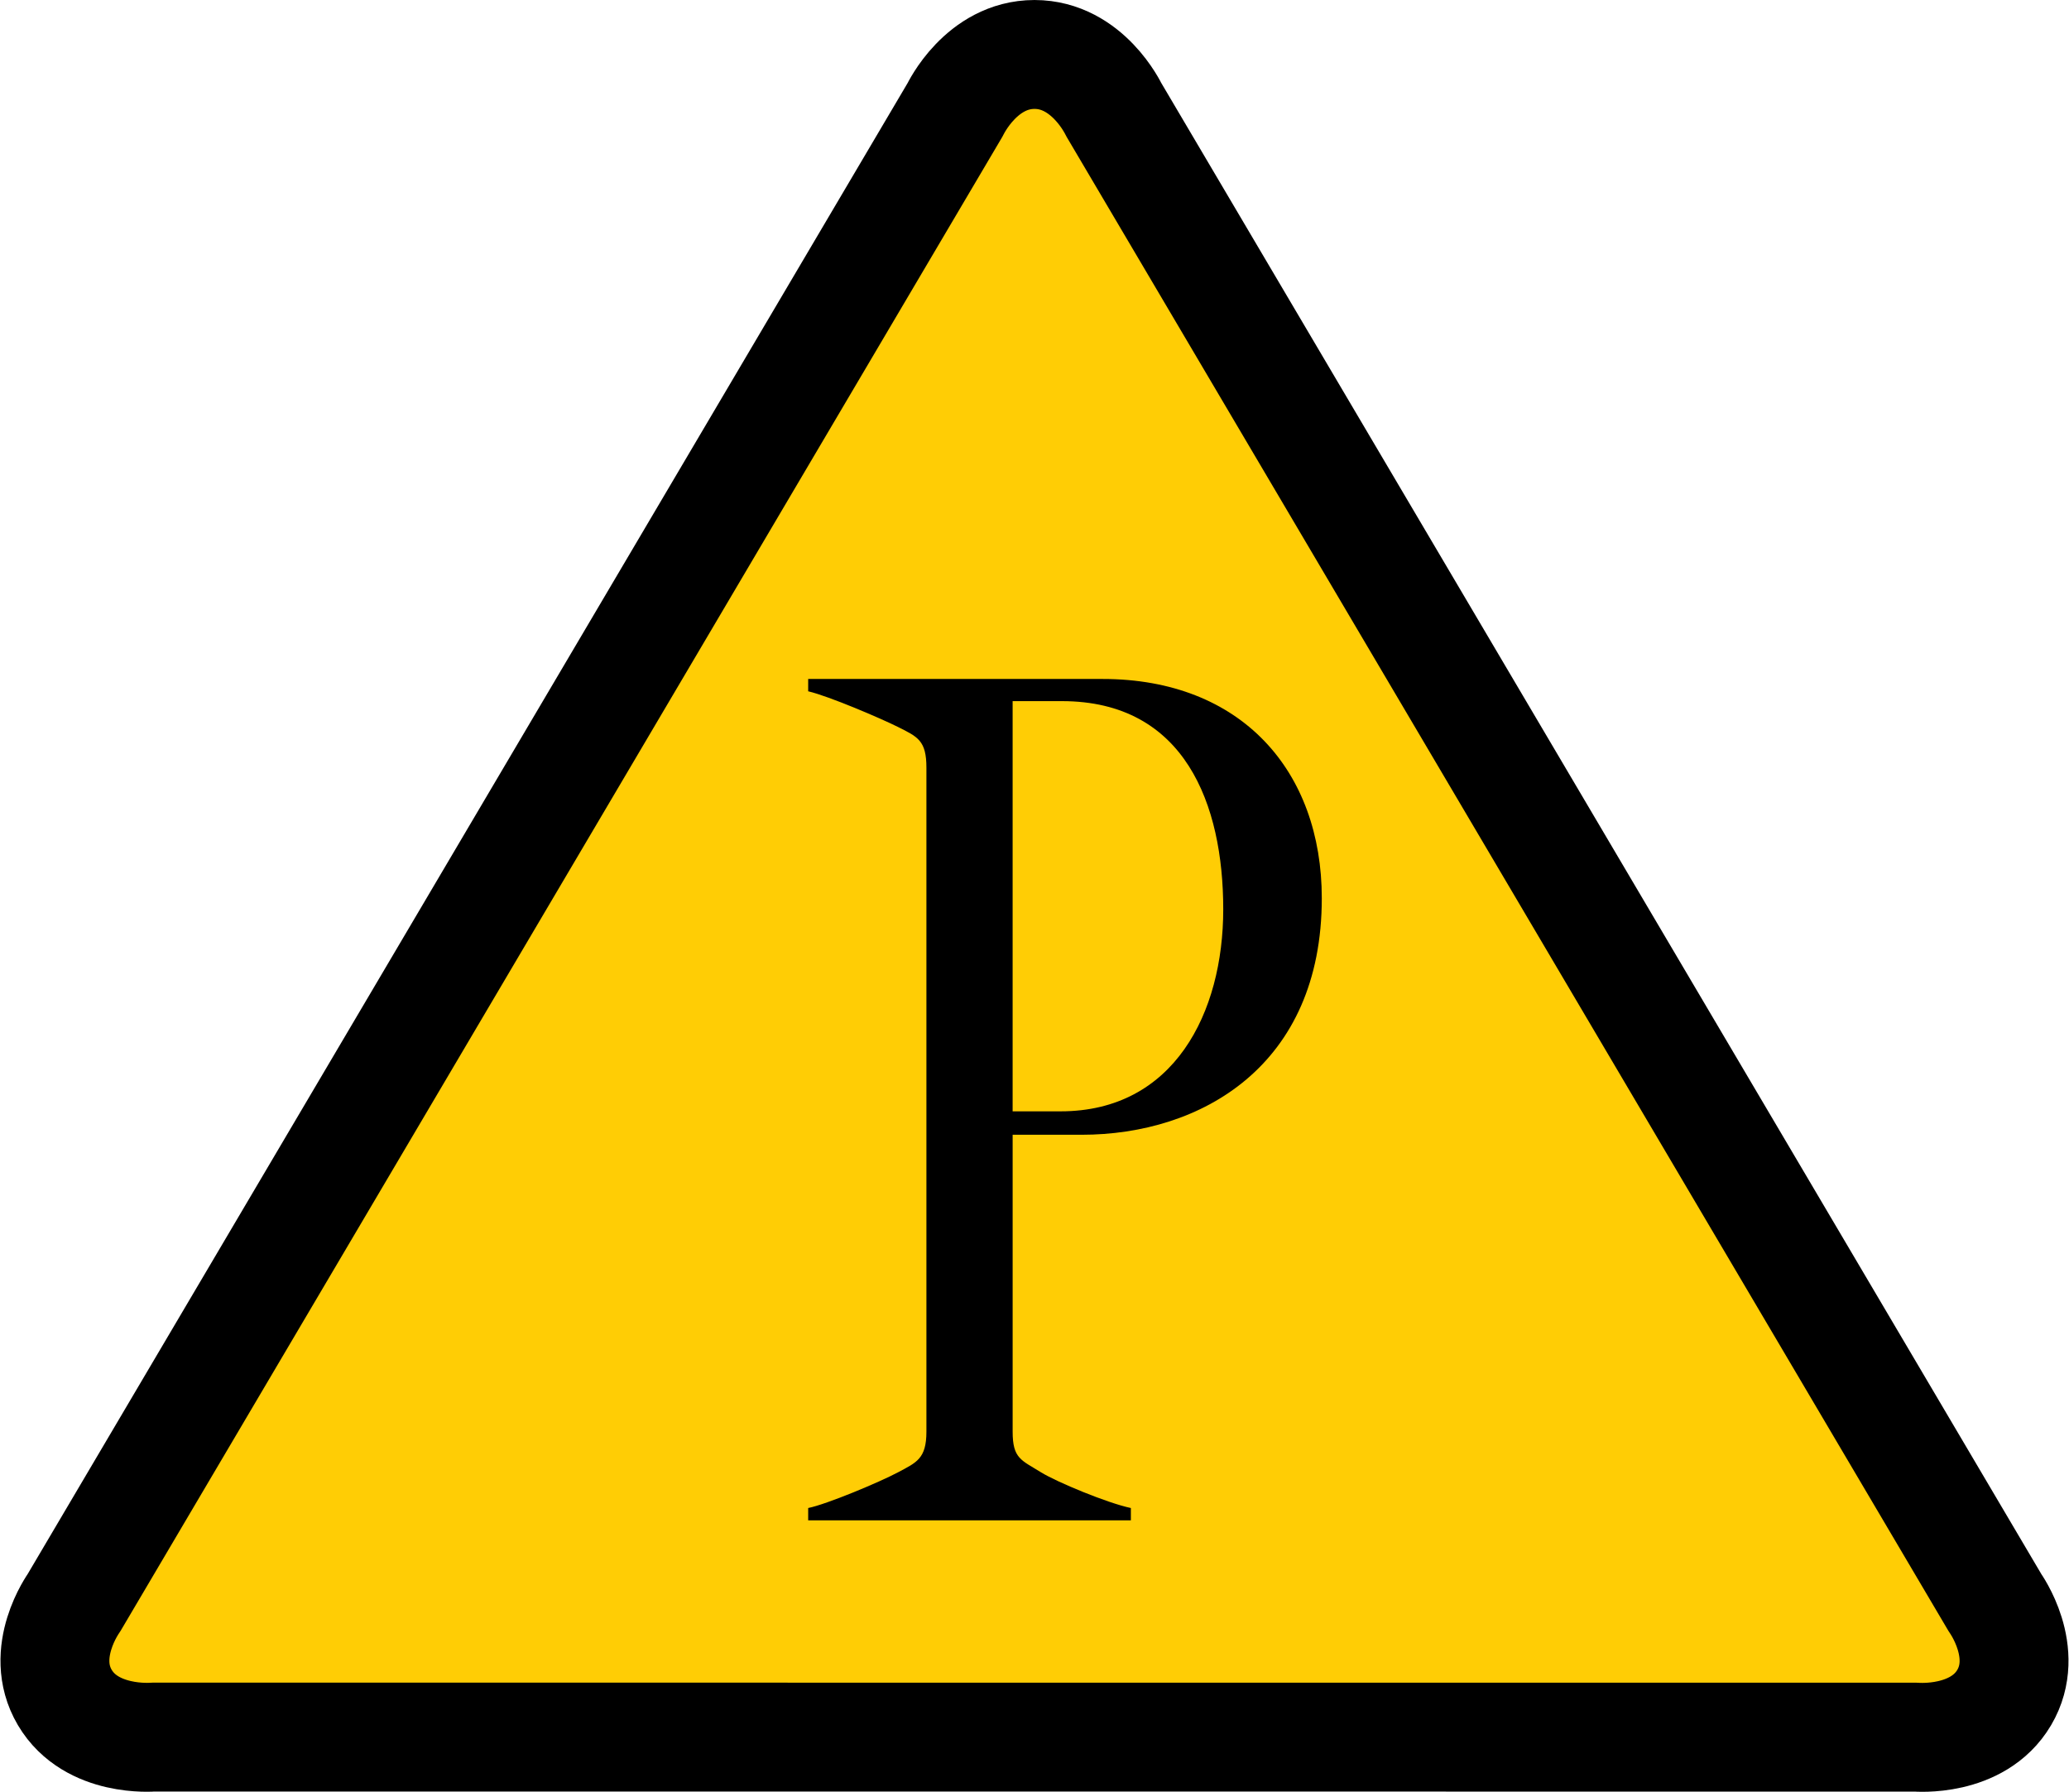
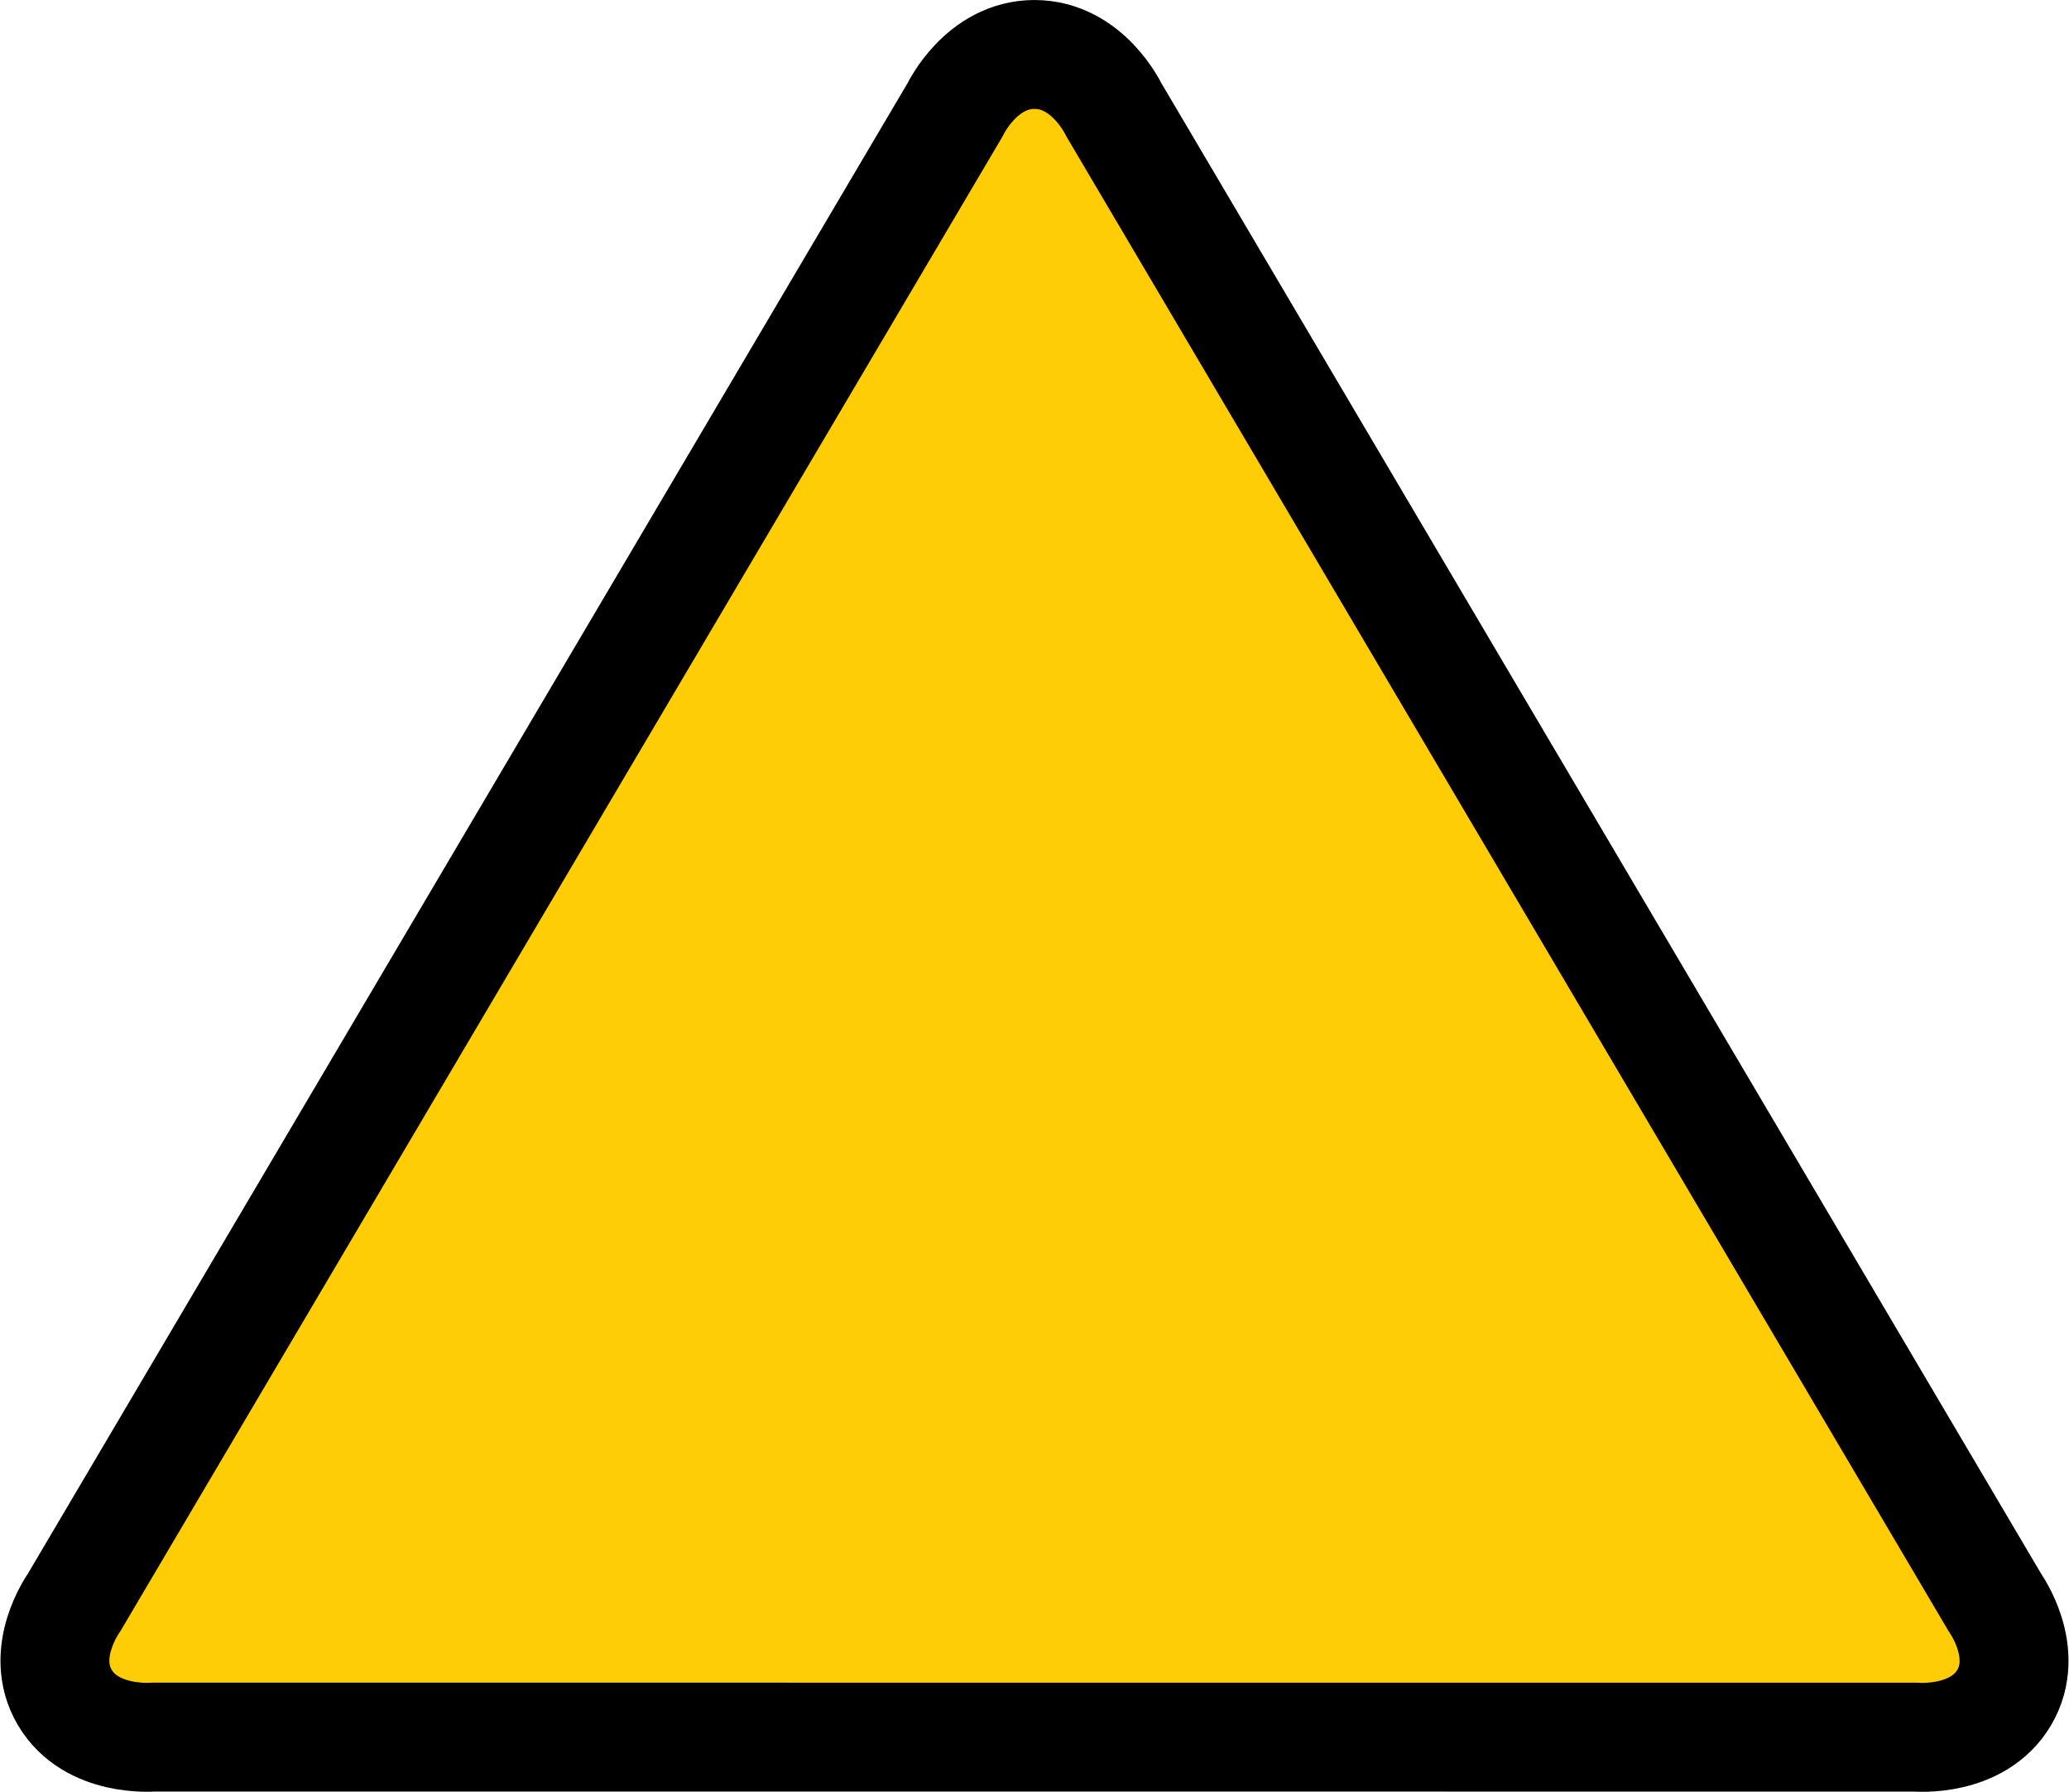
<svg xmlns="http://www.w3.org/2000/svg" xmlns:ns1="http://www.inkscape.org/namespaces/inkscape" xmlns:ns2="http://sodipodi.sourceforge.net/DTD/sodipodi-0.dtd" width="128.004mm" height="110.856mm" viewBox="0 0 128.004 110.856" version="1.1" id="svg1" xml:space="preserve" ns1:version="1.4 (e7c3feb100, 2024-10-09)" ns2:docname="logo.svg" ns1:export-filename="pmd_light_test_48px.png" ns1:export-xdpi="9.5249996" ns1:export-ydpi="9.5249996">
  <ns2:namedview id="namedview1" pagecolor="#ffffff" bordercolor="#000000" borderopacity="0.25" ns1:showpageshadow="2" ns1:pageopacity="0.0" ns1:pagecheckerboard="0" ns1:deskcolor="#d1d1d1" ns1:document-units="mm" ns1:zoom="1.5518659" ns1:cx="328.95884" ns1:cy="227.14592" ns1:window-width="2048" ns1:window-height="1080" ns1:window-x="0" ns1:window-y="0" ns1:window-maximized="1" ns1:current-layer="layer2" />
  <defs id="defs1">
    <radialGradient id="radialGradient5217" cx="173.781" cy="150.833" r="206.904" gradientTransform="matrix(-0.61,0.662,-0.683,-0.629,402.986,80.15)" gradientUnits="userSpaceOnUse">
      <stop stop-color="#fff" stop-opacity=".629" offset="0" id="stop1" />
      <stop stop-color="#fff" stop-opacity="0" offset="1" id="stop2" />
    </radialGradient>
  </defs>
  <g ns1:groupmode="layer" id="layer2" ns1:label="Layer 2" transform="translate(-45.336,-31.266)">
    <path d="m 114.228,38.022 c 0,0 -1.601,-3.387 -4.89,-3.387 -3.289,0 -4.894,3.387 -4.894,3.387 L 49.898,130.433 c 0,0 -2.198,3.05 -0.554,5.836 1.645,2.786 5.446,2.452 5.446,2.452 l 109.096,0.003 c 0,0 3.799,0.337 5.444,-2.449 1.645,-2.786 -0.551,-5.839 -0.551,-5.839 z" fill="#ffff00" stroke="#df1800" stroke-linecap="round" stroke-linejoin="round" stroke-width="6.737" id="path2" style="display:inline;fill:#ffcd05;fill-opacity:1;stroke:#000000;stroke-opacity:1" />
  </g>
  <g ns1:label="Layer 1" ns1:groupmode="layer" id="layer1" style="display:inline" transform="translate(-45.336,-31.266)">
-     <path id="text1" style="font-style:normal;font-variant:normal;font-weight:normal;font-stretch:normal;font-size:76.2px;font-family:'Post Serif';-inkscape-font-specification:'Post Serif, Normal';font-variant-ligatures:normal;font-variant-caps:normal;font-variant-numeric:normal;font-variant-east-asian:normal;text-align:start;writing-mode:lr-tb;direction:ltr;text-anchor:start;display:inline;fill:#000000;stroke-width:0.265" d="m 95.336,73.266 v 0.762 c 1.295,0.305 4.496,1.677 5.562,2.21 1.219,0.61 1.753,0.838 1.753,2.515 v 41.072 c 0,1.676 -0.61,1.905 -1.753,2.515 -1.143,0.61 -4.419,1.981 -5.562,2.21 v 0.762 h 19.964 v -0.762 c -1.448,-0.305 -4.572,-1.6 -5.562,-2.21 -1.219,-0.762 -1.752,-0.838 -1.752,-2.515 v -18.364 h 4.267 c 7.391,0 14.859,-4.267 14.859,-14.631 0,-7.849 -4.953,-13.564 -13.564,-13.564 z m 12.649,1.371 h 3.048 c 7.62,0 9.982,6.401 9.982,12.878 0,6.401 -3.048,12.497 -10.059,12.497 h -2.971 z" />
-   </g>
+     </g>
</svg>